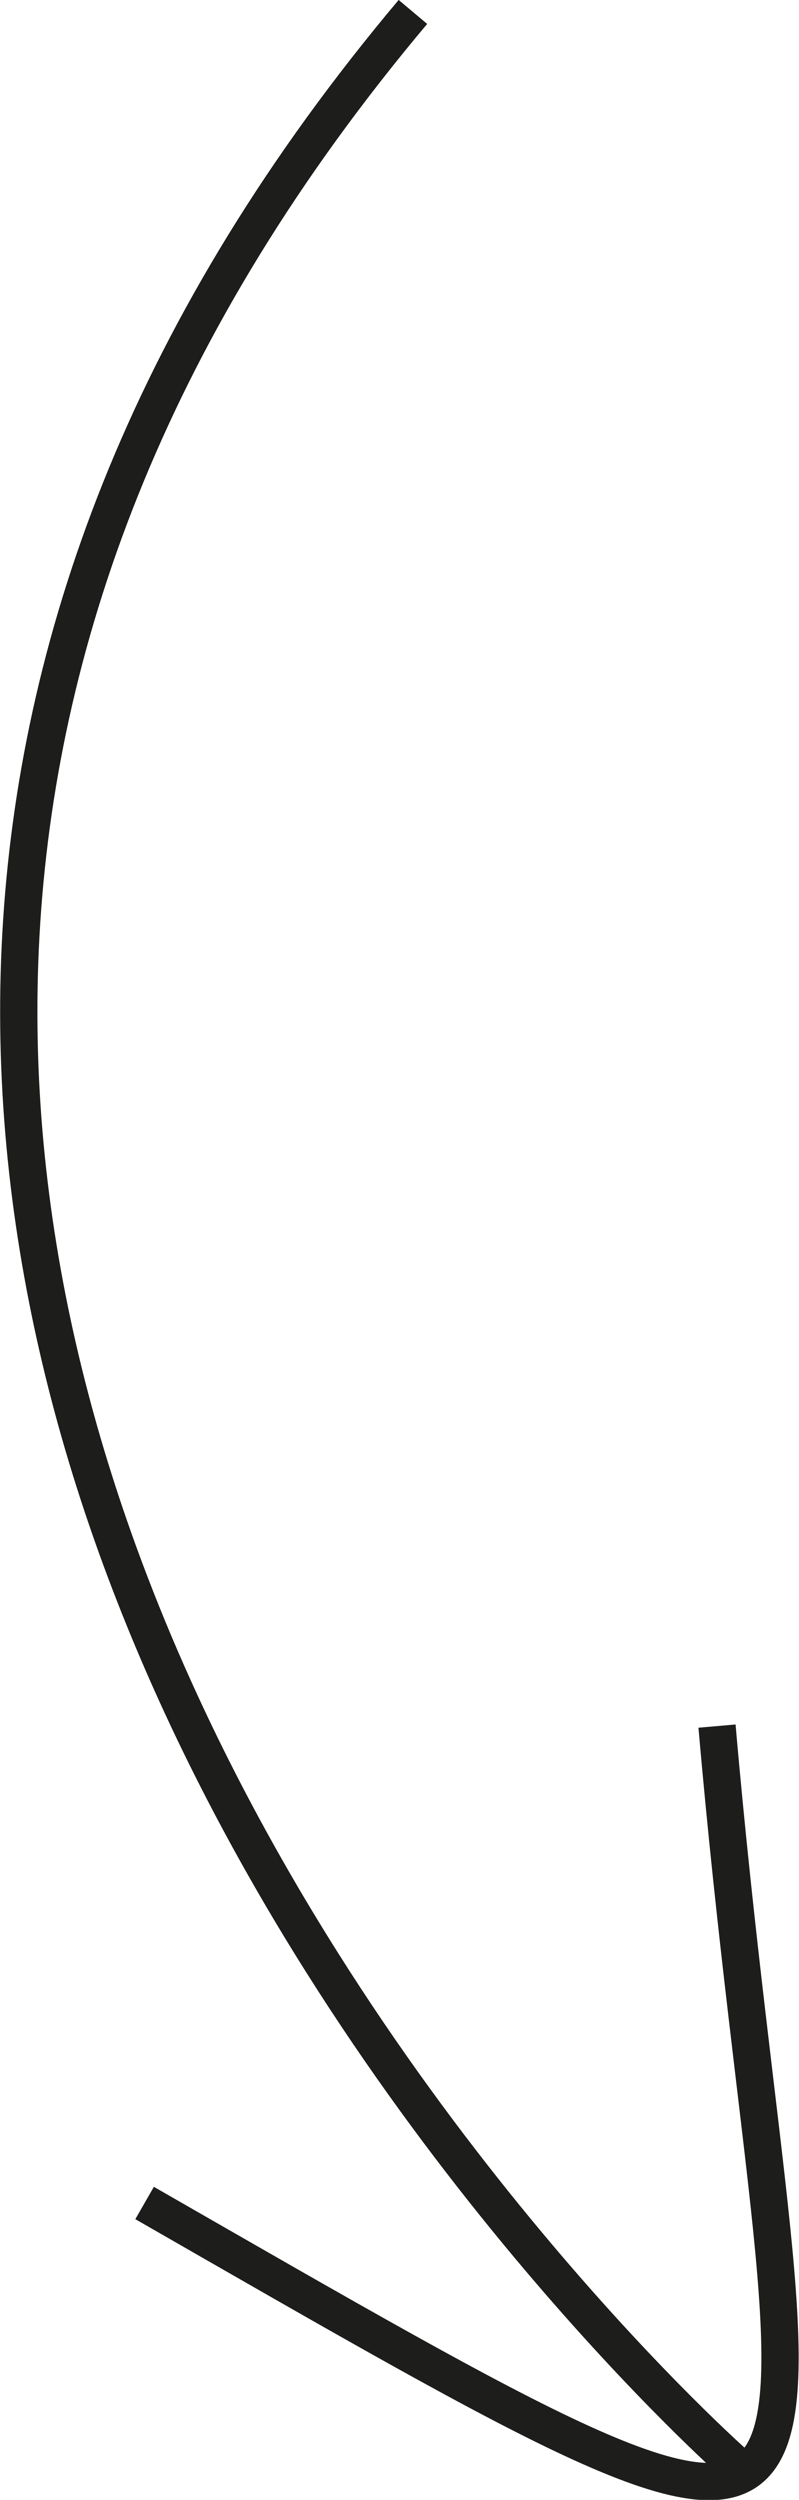
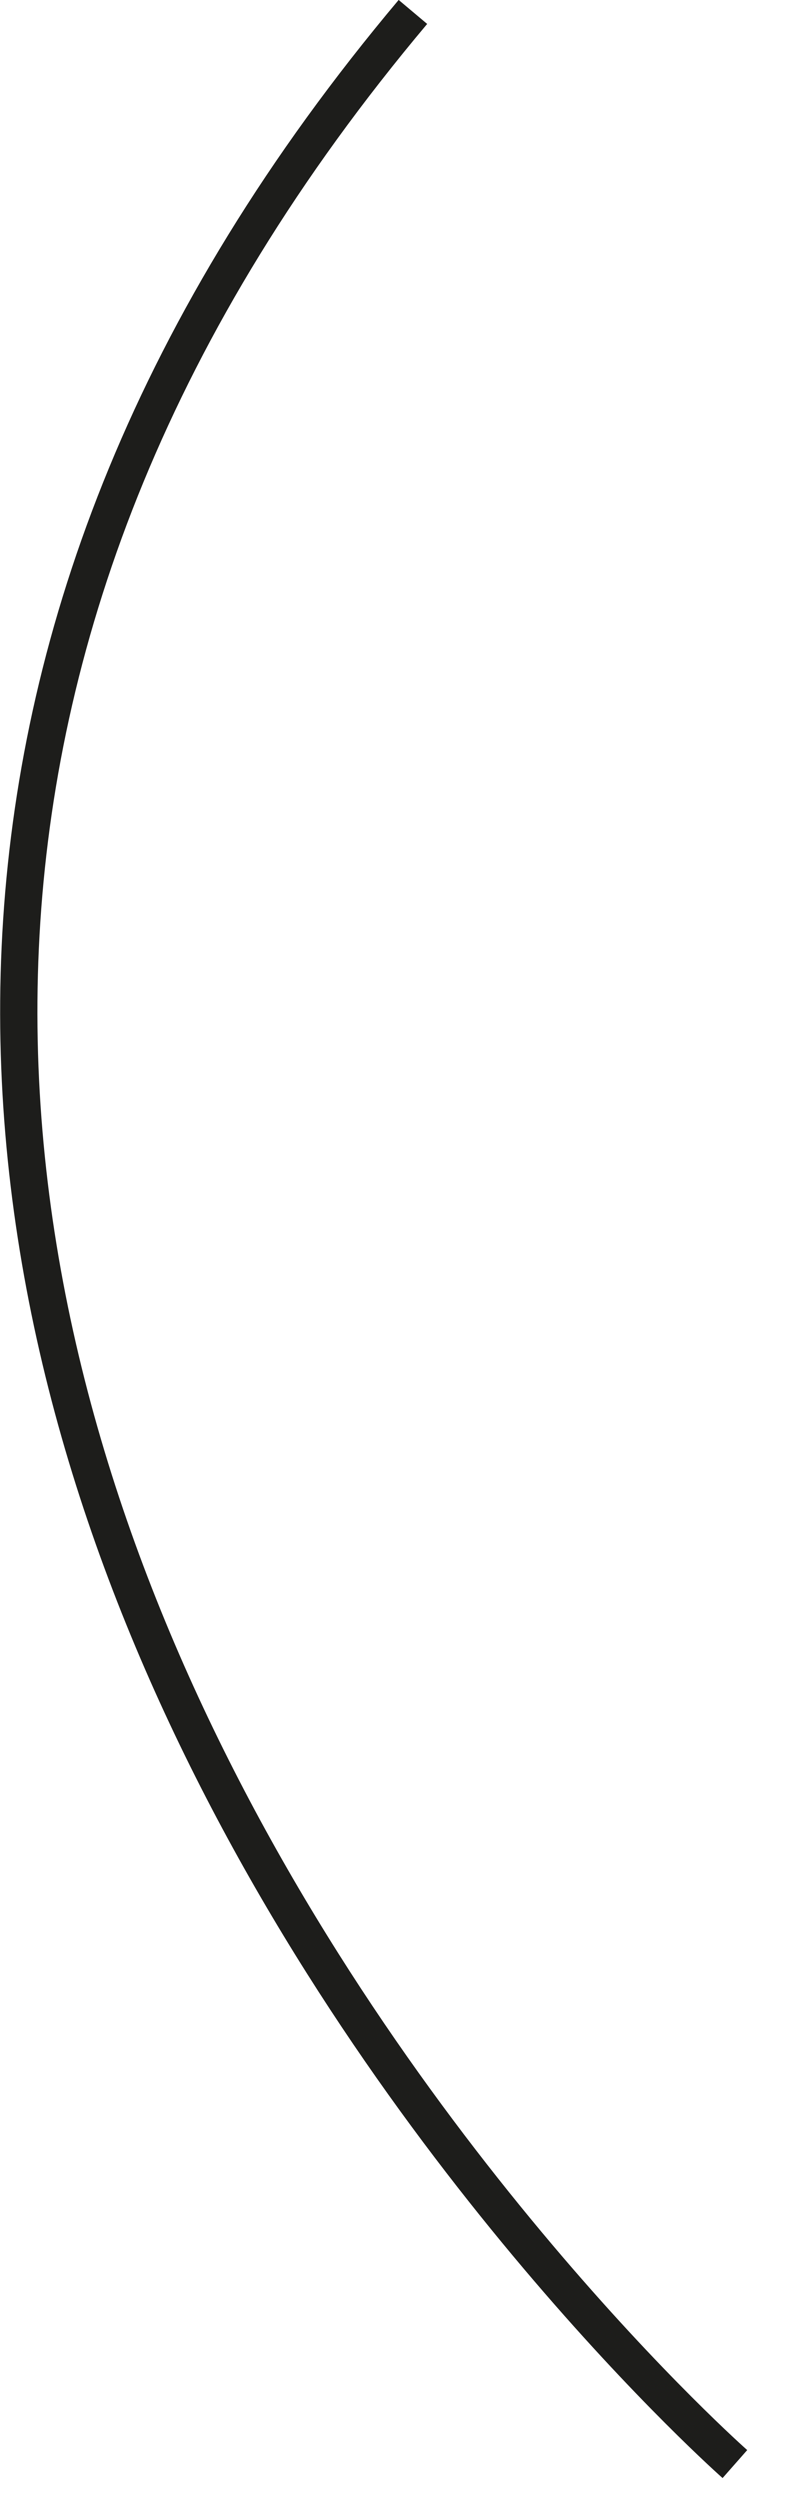
<svg xmlns="http://www.w3.org/2000/svg" id="Ebene_2" data-name="Ebene 2" viewBox="0 0 16.08 50.27">
  <defs>
    <style>
      .cls-1 {
        fill: none;
        stroke: #1d1d1b;
        stroke-width: .75px;
      }
    </style>
  </defs>
  <g id="Ebene_1-2" data-name="Ebene 1">
    <g>
-       <path class="cls-1" d="M2.91,44.3c16.09,9.23,13.03,7.73,11.52-9.59" />
      <path class="cls-1" d="M14.79,49.55S-12.75,25.28,8.31.24" />
    </g>
  </g>
</svg>